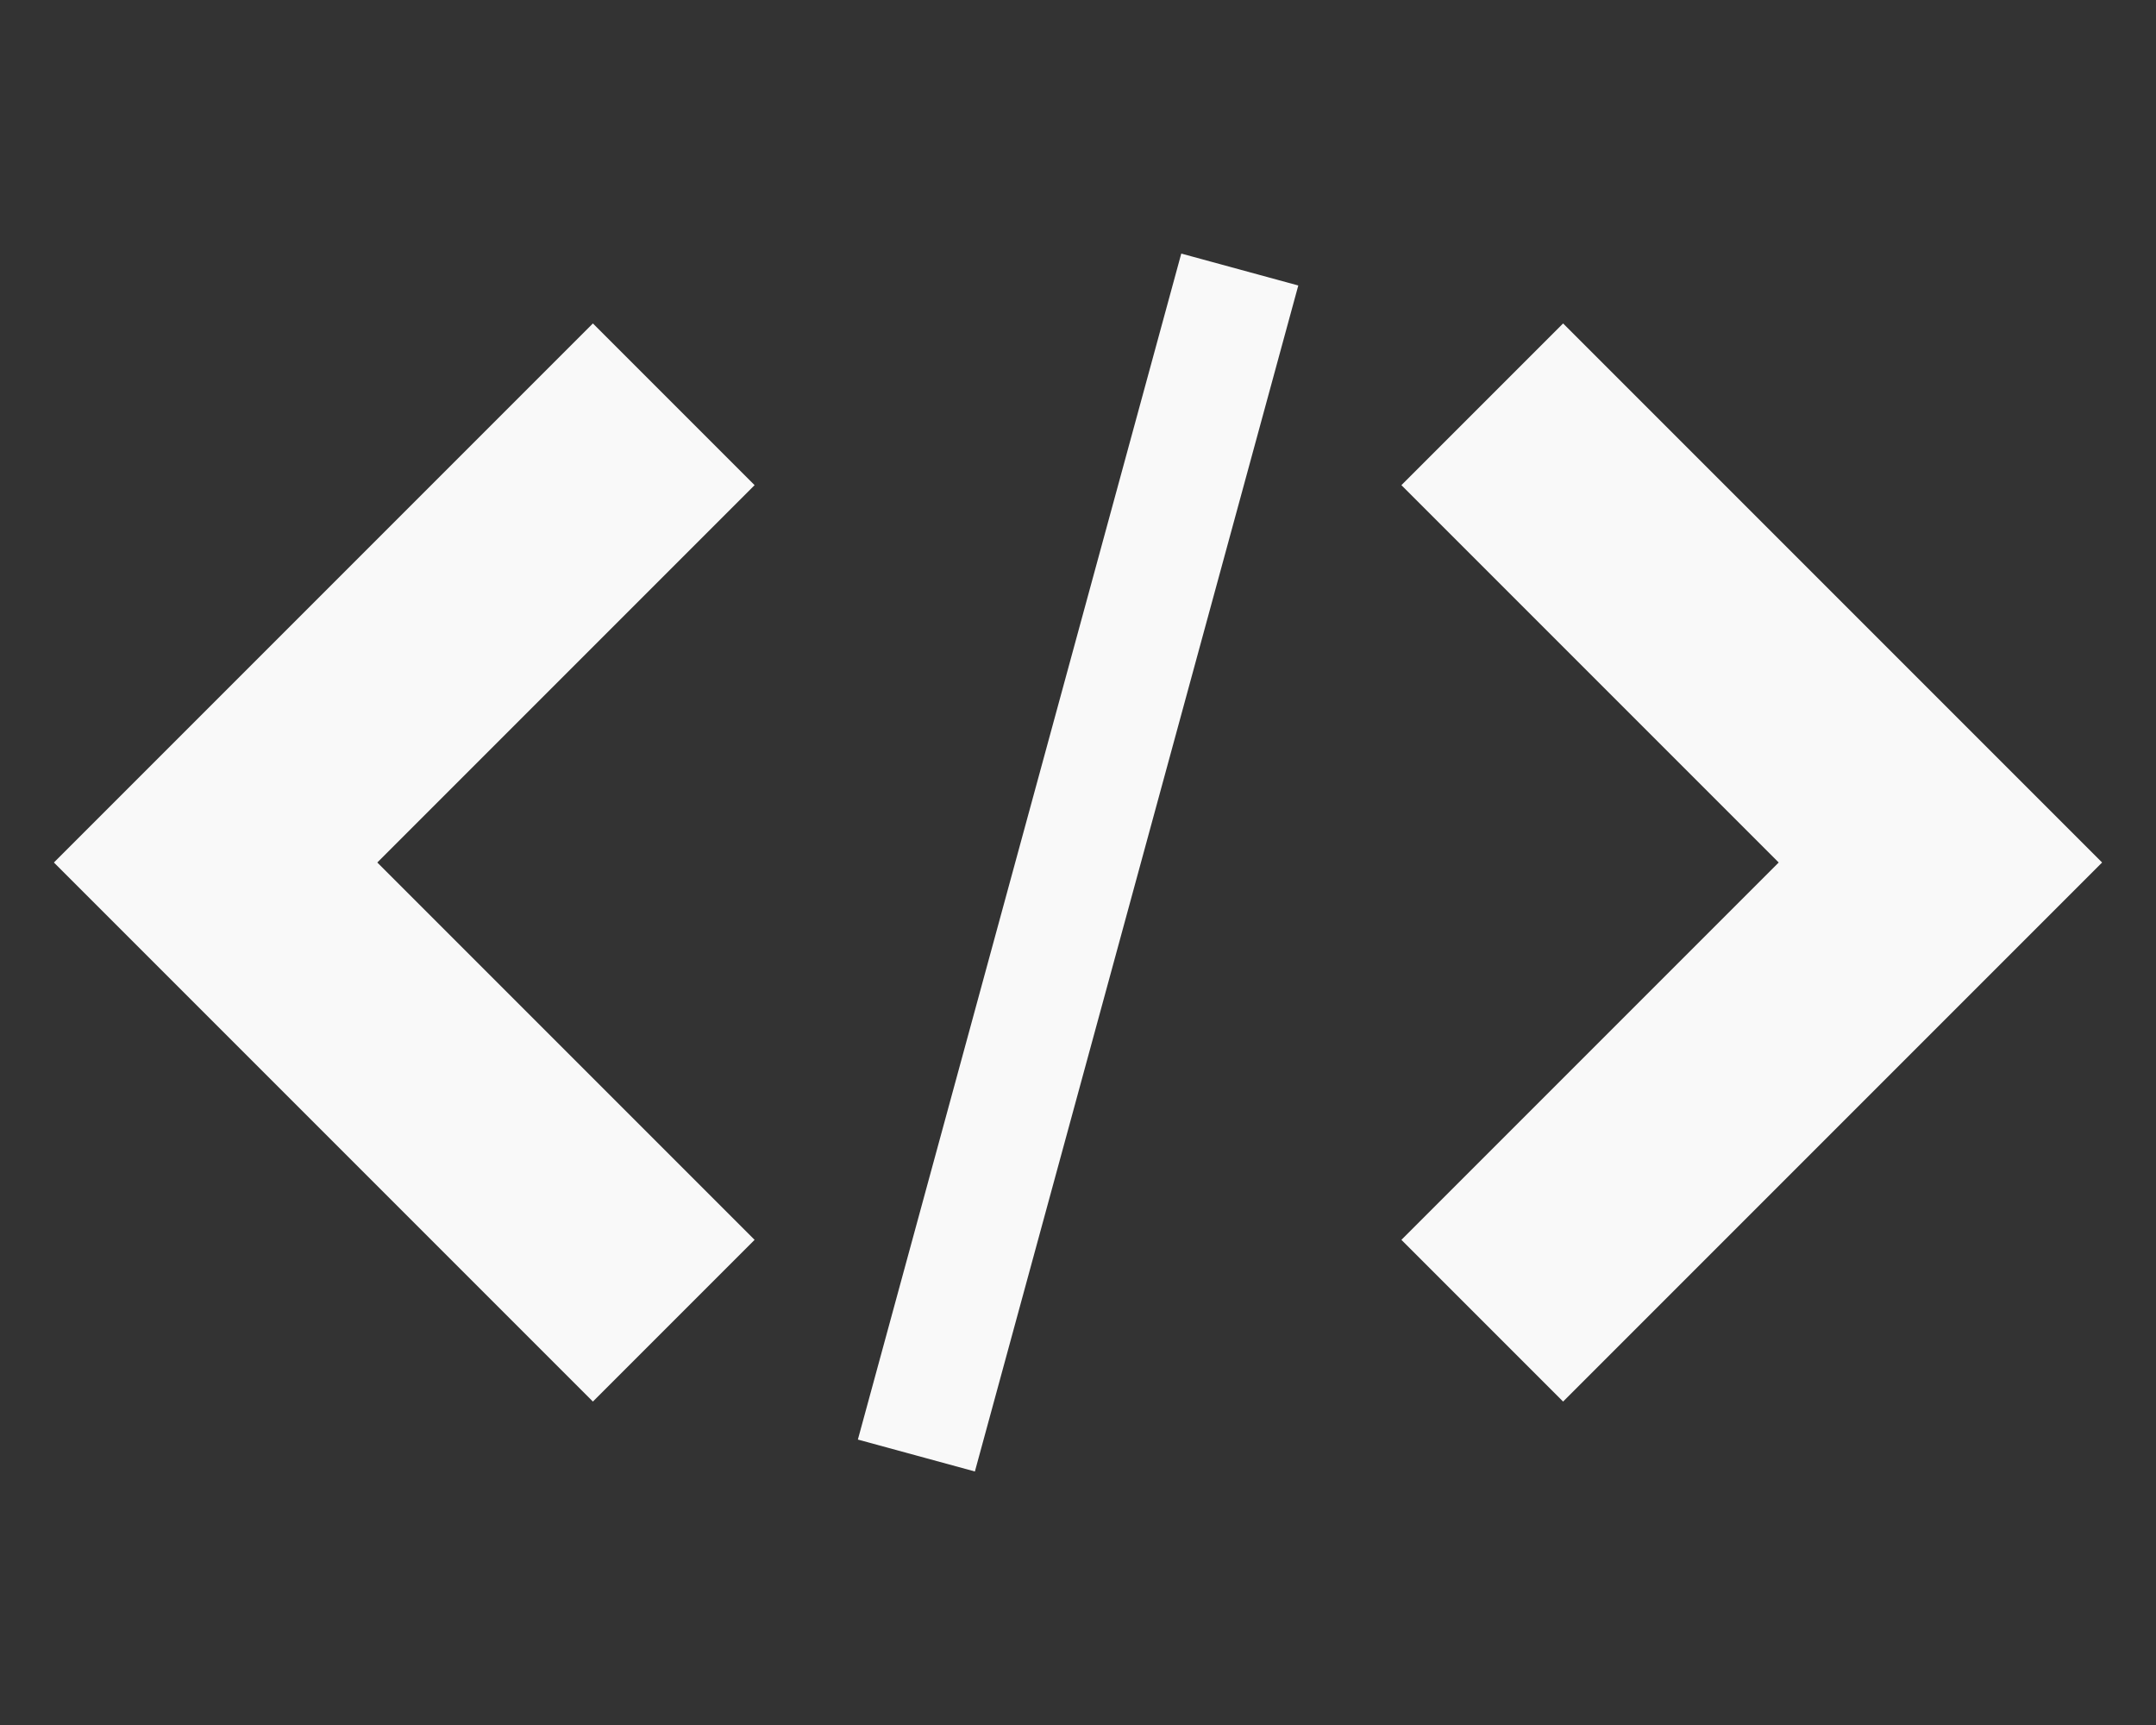
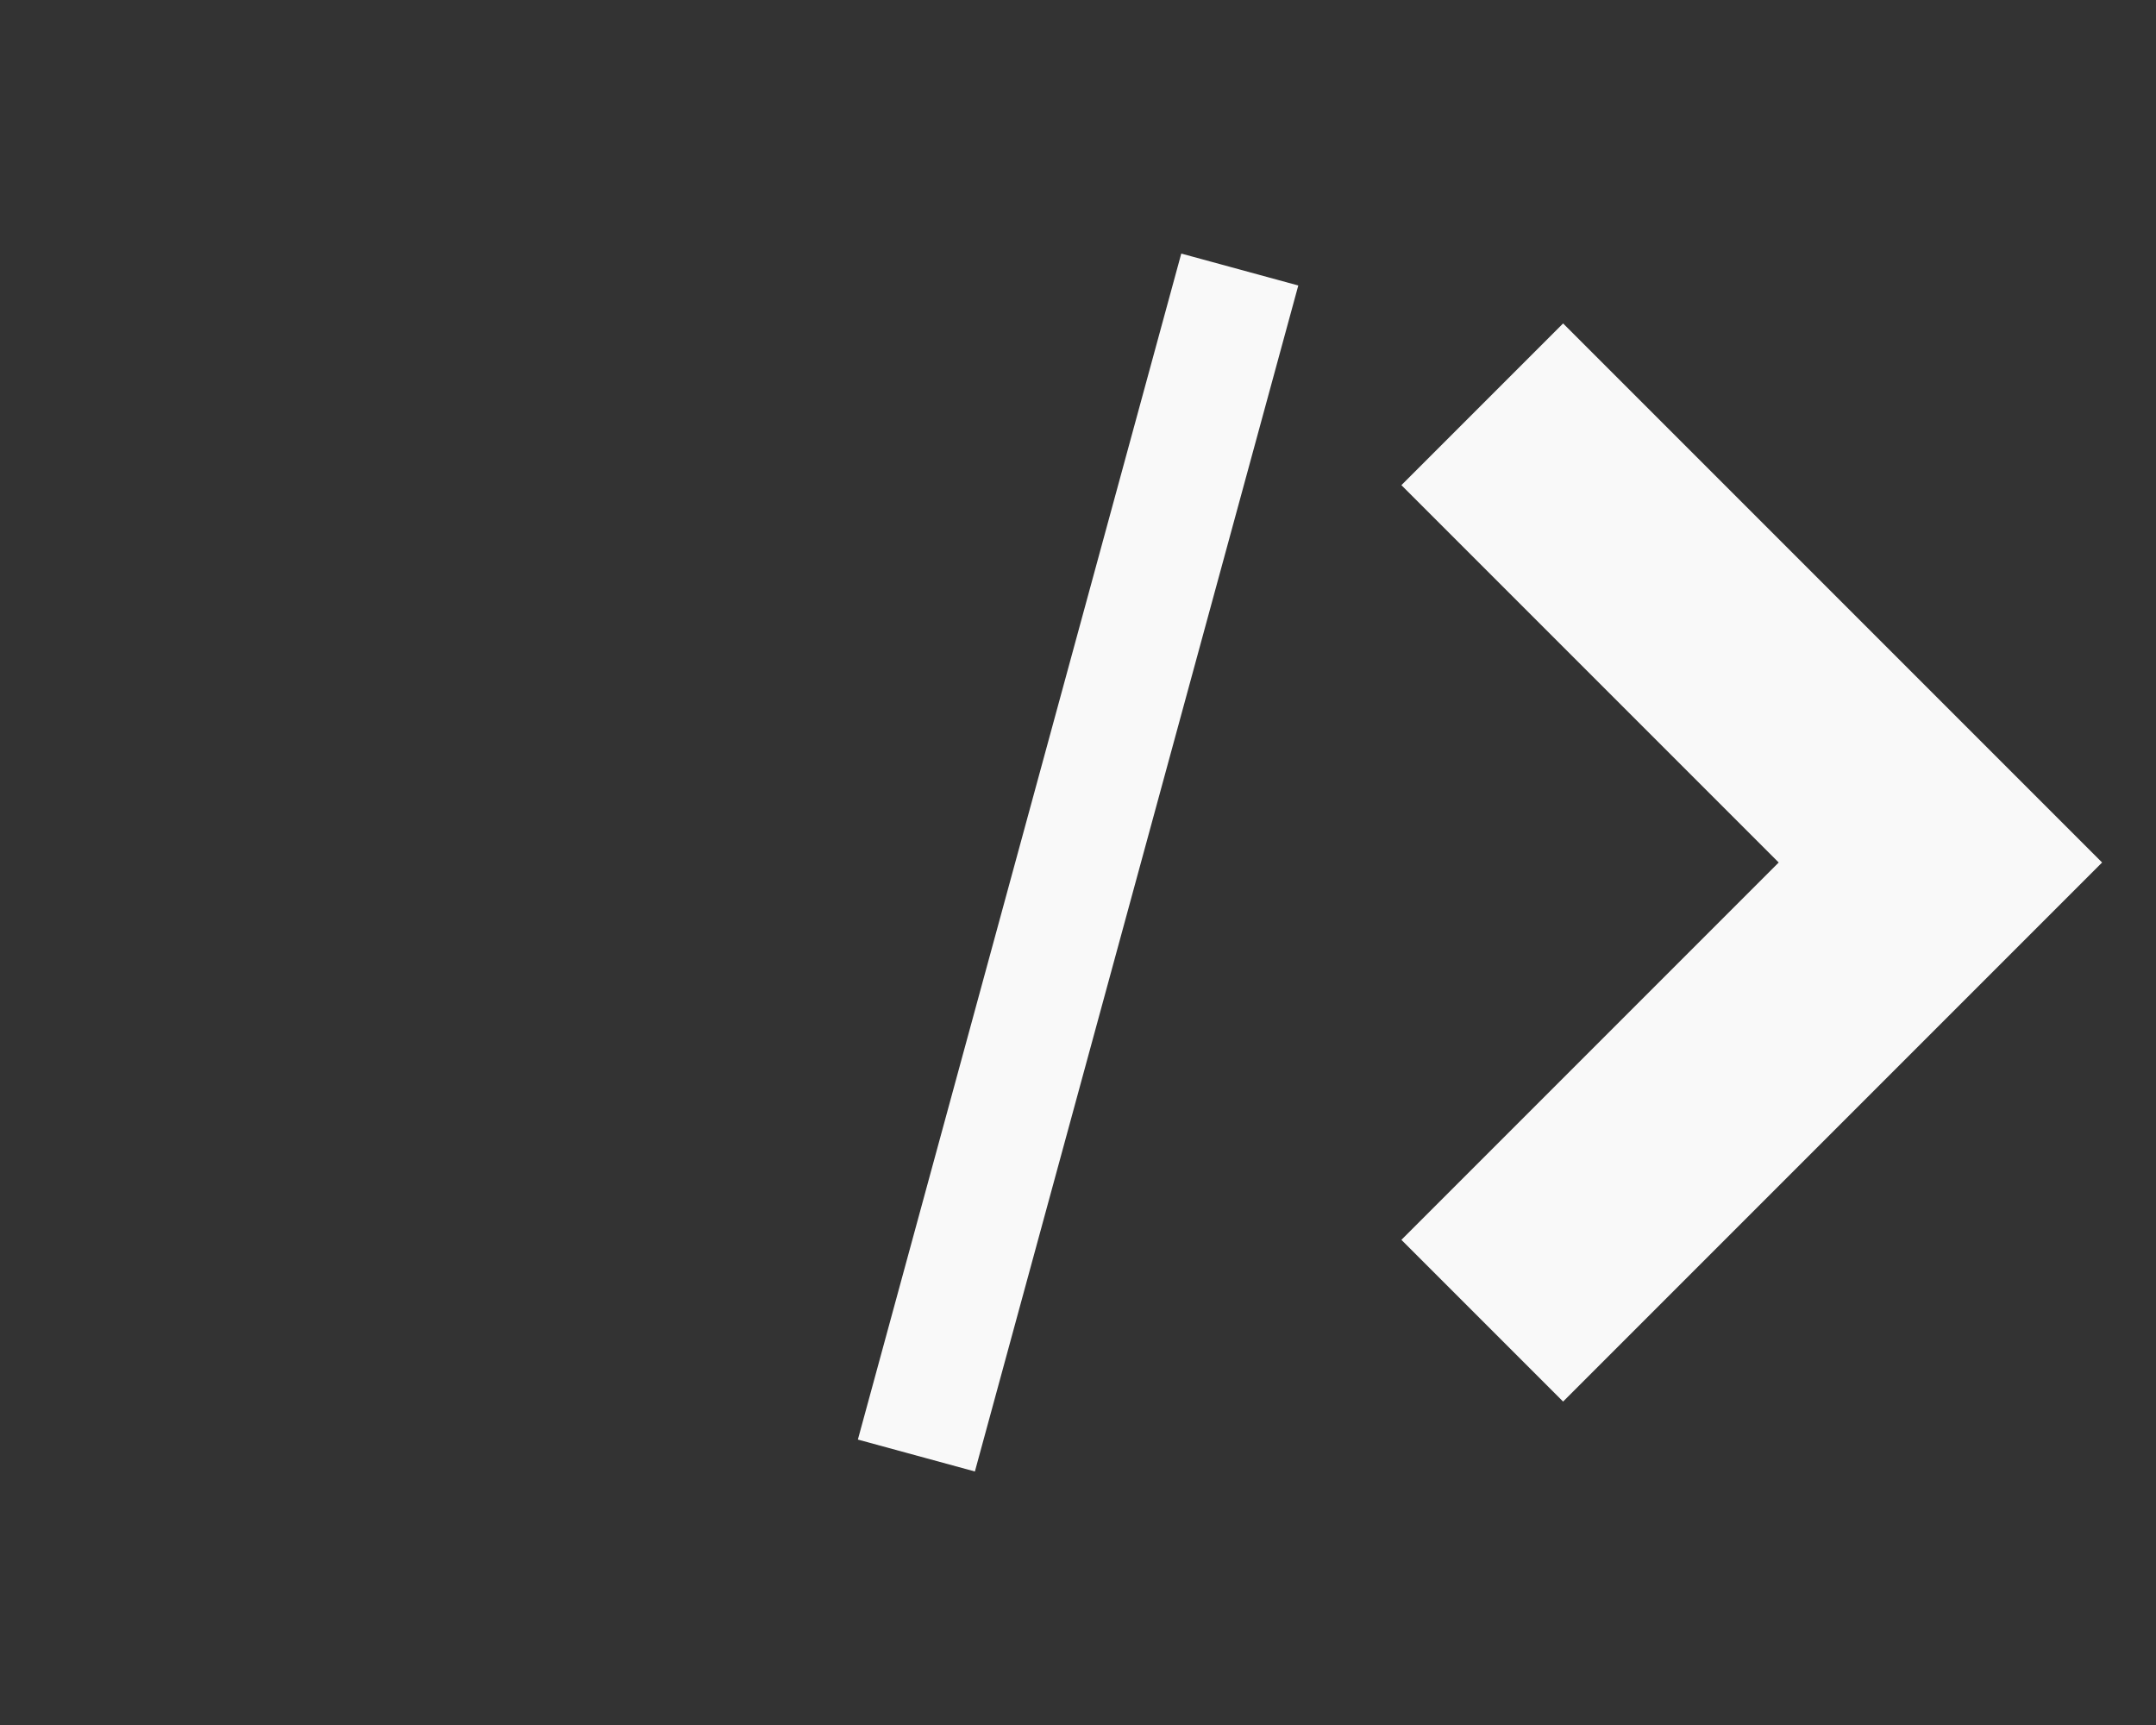
<svg xmlns="http://www.w3.org/2000/svg" height="64" width="80" version="1.1" viewBox="0 0 40 32">
  <rect x="0" y="0" width="40" height="32" fill="#333333" stroke="none" />
  <title>embed2</title>
  <g fill="#f9f9f9">
    <path d="m26 23l3 3 10-10-10-10-3 3 7 7z" />
-     <path d="m14 9l-3-3-10 10 10 10 3-3-7-7z" />
    <path d="m21.916 4.704l2.171 0.592-6 22.001-2.171-0.592 6-22.001z" />
  </g>
</svg>